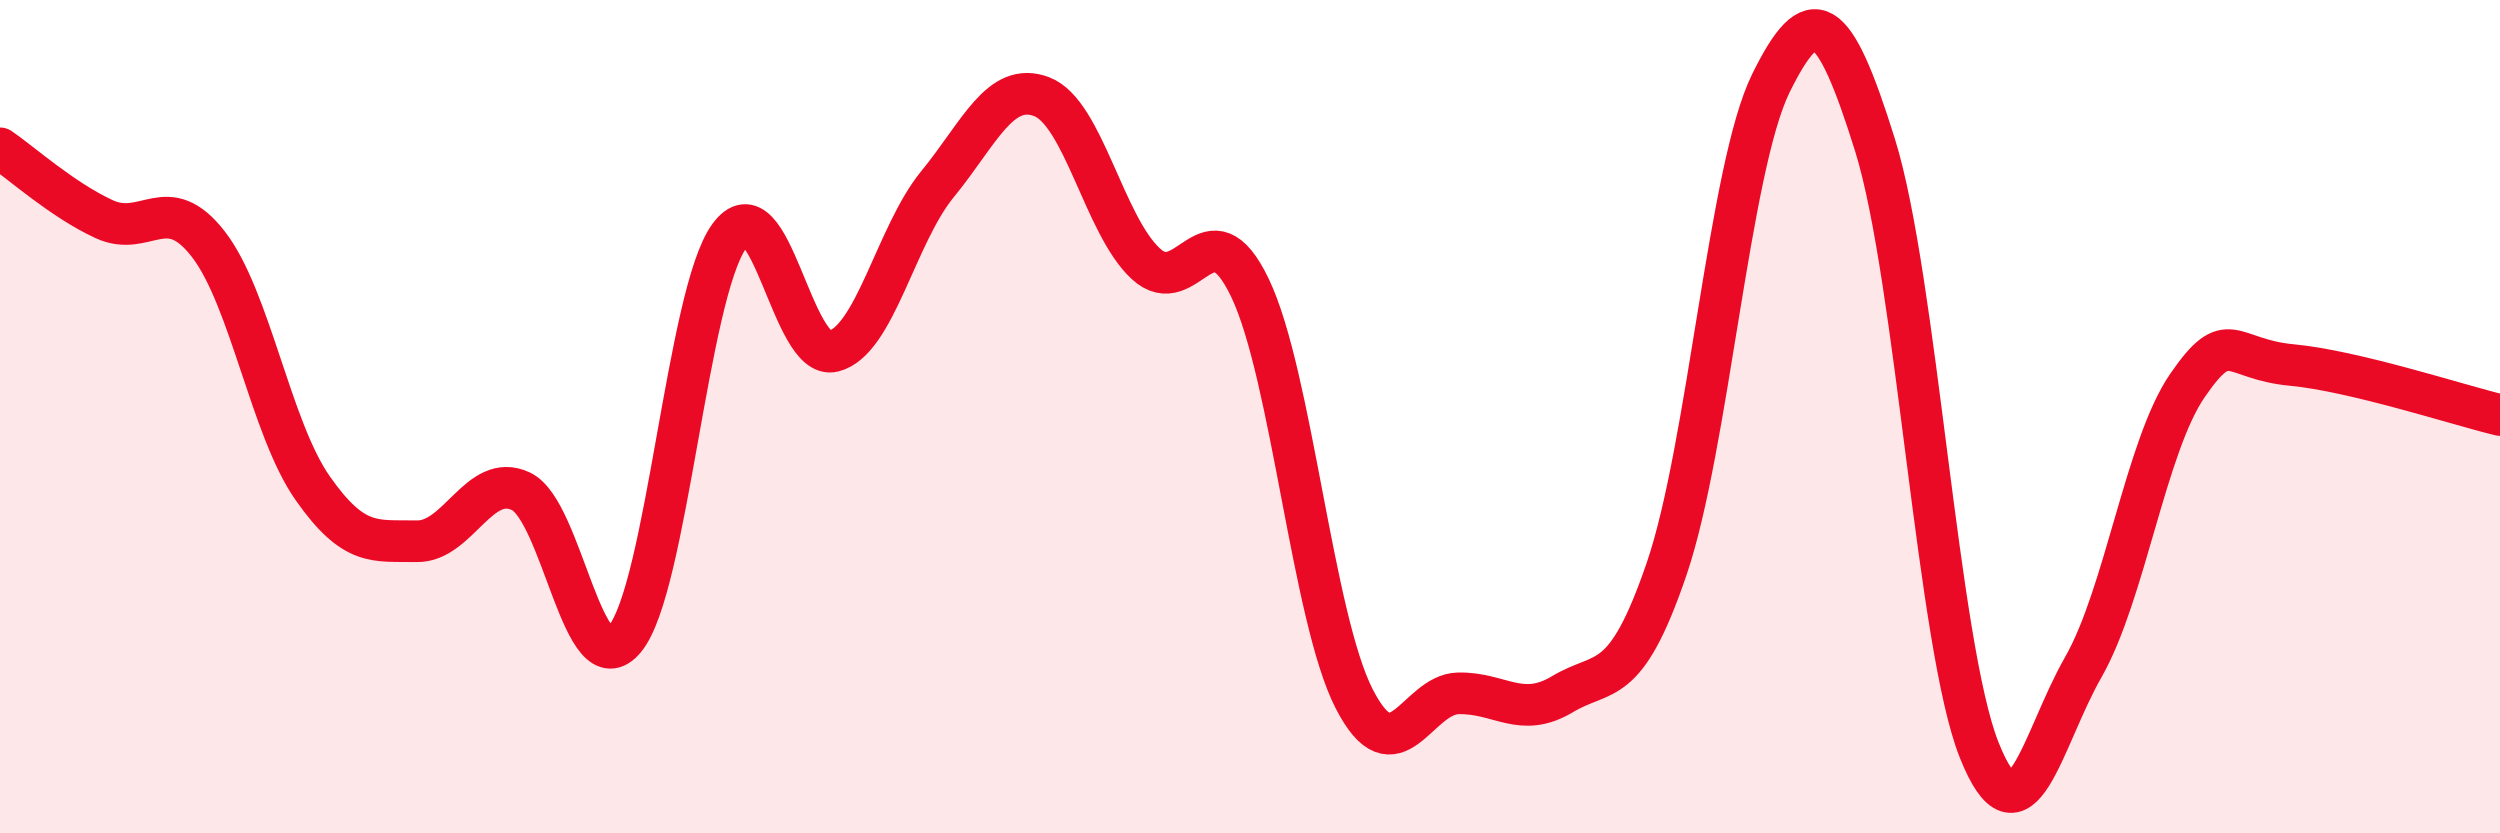
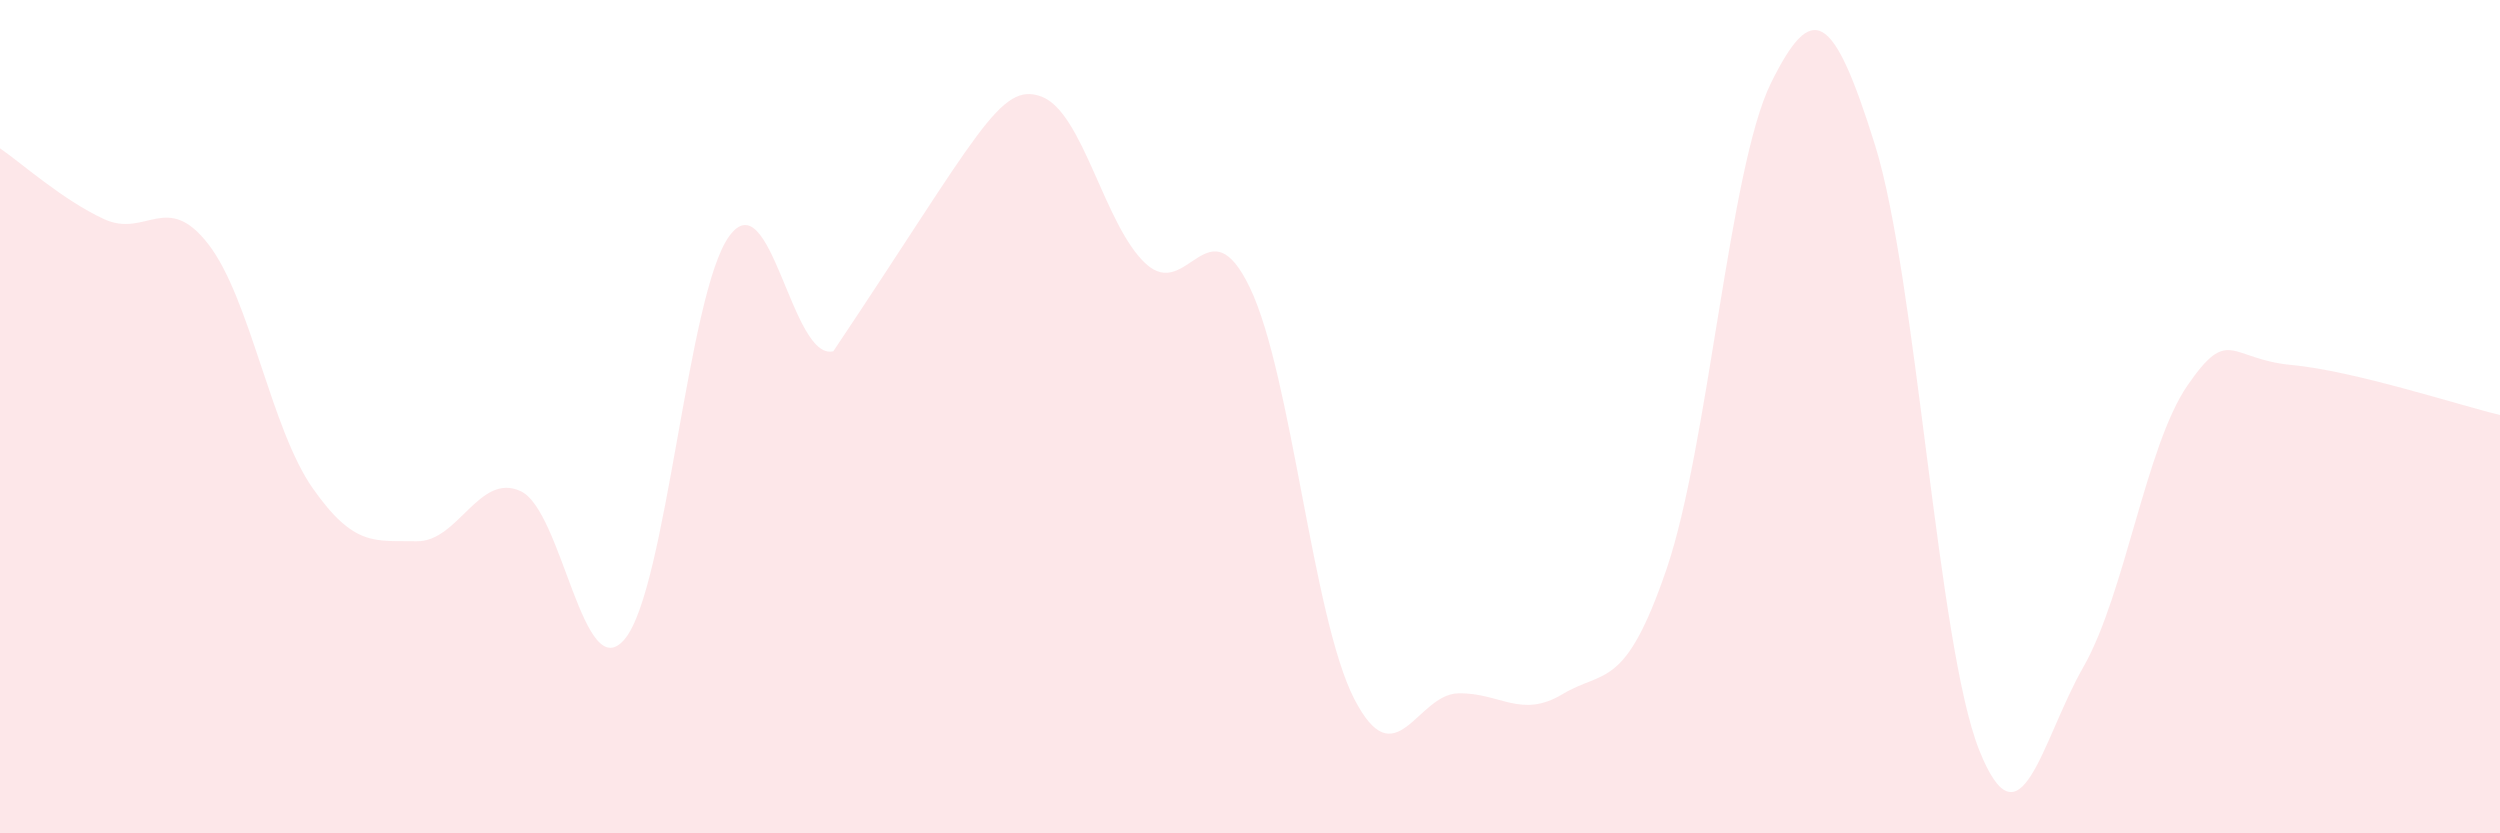
<svg xmlns="http://www.w3.org/2000/svg" width="60" height="20" viewBox="0 0 60 20">
-   <path d="M 0,3.56 C 0.5,3.9 1.5,4.8 2.5,5.26 C 3.5,5.72 4,4.57 5,5.86 C 6,7.15 6.5,10.28 7.5,11.71 C 8.5,13.14 9,12.97 10,12.99 C 11,13.01 11.5,11.32 12.5,11.79 C 13.5,12.26 14,16.55 15,15.33 C 16,14.11 16.5,7.05 17.5,5.67 C 18.5,4.29 19,8.68 20,8.43 C 21,8.18 21.5,5.64 22.5,4.42 C 23.5,3.2 24,1.94 25,2.32 C 26,2.7 26.5,5.41 27.5,6.33 C 28.5,7.25 29,4.82 30,6.91 C 31,9 31.5,14.82 32.5,16.77 C 33.5,18.72 34,16.66 35,16.64 C 36,16.62 36.5,17.26 37.5,16.66 C 38.5,16.06 39,16.58 40,13.65 C 41,10.72 41.5,4.03 42.5,2 C 43.5,-0.03 44,0.28 45,3.48 C 46,6.68 46.5,15.49 47.5,18 C 48.5,20.51 49,17.76 50,16.01 C 51,14.26 51.5,10.7 52.5,9.25 C 53.5,7.8 53.5,8.62 55,8.76 C 56.5,8.9 59,9.72 60,9.96L60 20L0 20Z" fill="#EB0A25" opacity="0.1" stroke-linecap="round" stroke-linejoin="round" />
-   <path d="M 0,3.56 C 0.5,3.9 1.5,4.8 2.5,5.26 C 3.5,5.72 4,4.57 5,5.86 C 6,7.15 6.5,10.28 7.5,11.71 C 8.5,13.14 9,12.97 10,12.99 C 11,13.01 11.5,11.32 12.5,11.79 C 13.5,12.26 14,16.55 15,15.33 C 16,14.11 16.5,7.05 17.5,5.67 C 18.5,4.29 19,8.68 20,8.43 C 21,8.18 21.5,5.64 22.5,4.42 C 23.5,3.2 24,1.94 25,2.32 C 26,2.7 26.5,5.41 27.5,6.33 C 28.5,7.25 29,4.82 30,6.91 C 31,9 31.5,14.82 32.5,16.77 C 33.5,18.72 34,16.66 35,16.64 C 36,16.62 36.5,17.26 37.5,16.66 C 38.5,16.06 39,16.58 40,13.65 C 41,10.72 41.5,4.03 42.5,2 C 43.5,-0.03 44,0.28 45,3.48 C 46,6.68 46.5,15.49 47.5,18 C 48.5,20.51 49,17.76 50,16.01 C 51,14.26 51.5,10.7 52.5,9.25 C 53.5,7.8 53.5,8.62 55,8.76 C 56.5,8.9 59,9.72 60,9.96" stroke="#EB0A25" stroke-width="1" fill="none" stroke-linecap="round" stroke-linejoin="round" />
+   <path d="M 0,3.56 C 0.5,3.9 1.5,4.8 2.5,5.26 C 3.5,5.72 4,4.57 5,5.86 C 6,7.15 6.5,10.28 7.5,11.71 C 8.5,13.14 9,12.97 10,12.99 C 11,13.01 11.5,11.32 12.5,11.79 C 13.5,12.26 14,16.55 15,15.33 C 16,14.11 16.5,7.05 17.5,5.67 C 18.5,4.29 19,8.68 20,8.43 C 23.5,3.2 24,1.94 25,2.32 C 26,2.7 26.5,5.41 27.5,6.33 C 28.5,7.25 29,4.82 30,6.91 C 31,9 31.5,14.82 32.5,16.77 C 33.5,18.72 34,16.66 35,16.64 C 36,16.62 36.5,17.26 37.5,16.66 C 38.5,16.06 39,16.58 40,13.65 C 41,10.72 41.5,4.03 42.5,2 C 43.5,-0.03 44,0.28 45,3.48 C 46,6.68 46.5,15.49 47.5,18 C 48.5,20.51 49,17.76 50,16.01 C 51,14.26 51.5,10.7 52.5,9.25 C 53.5,7.8 53.5,8.62 55,8.76 C 56.5,8.9 59,9.72 60,9.96L60 20L0 20Z" fill="#EB0A25" opacity="0.1" stroke-linecap="round" stroke-linejoin="round" />
</svg>